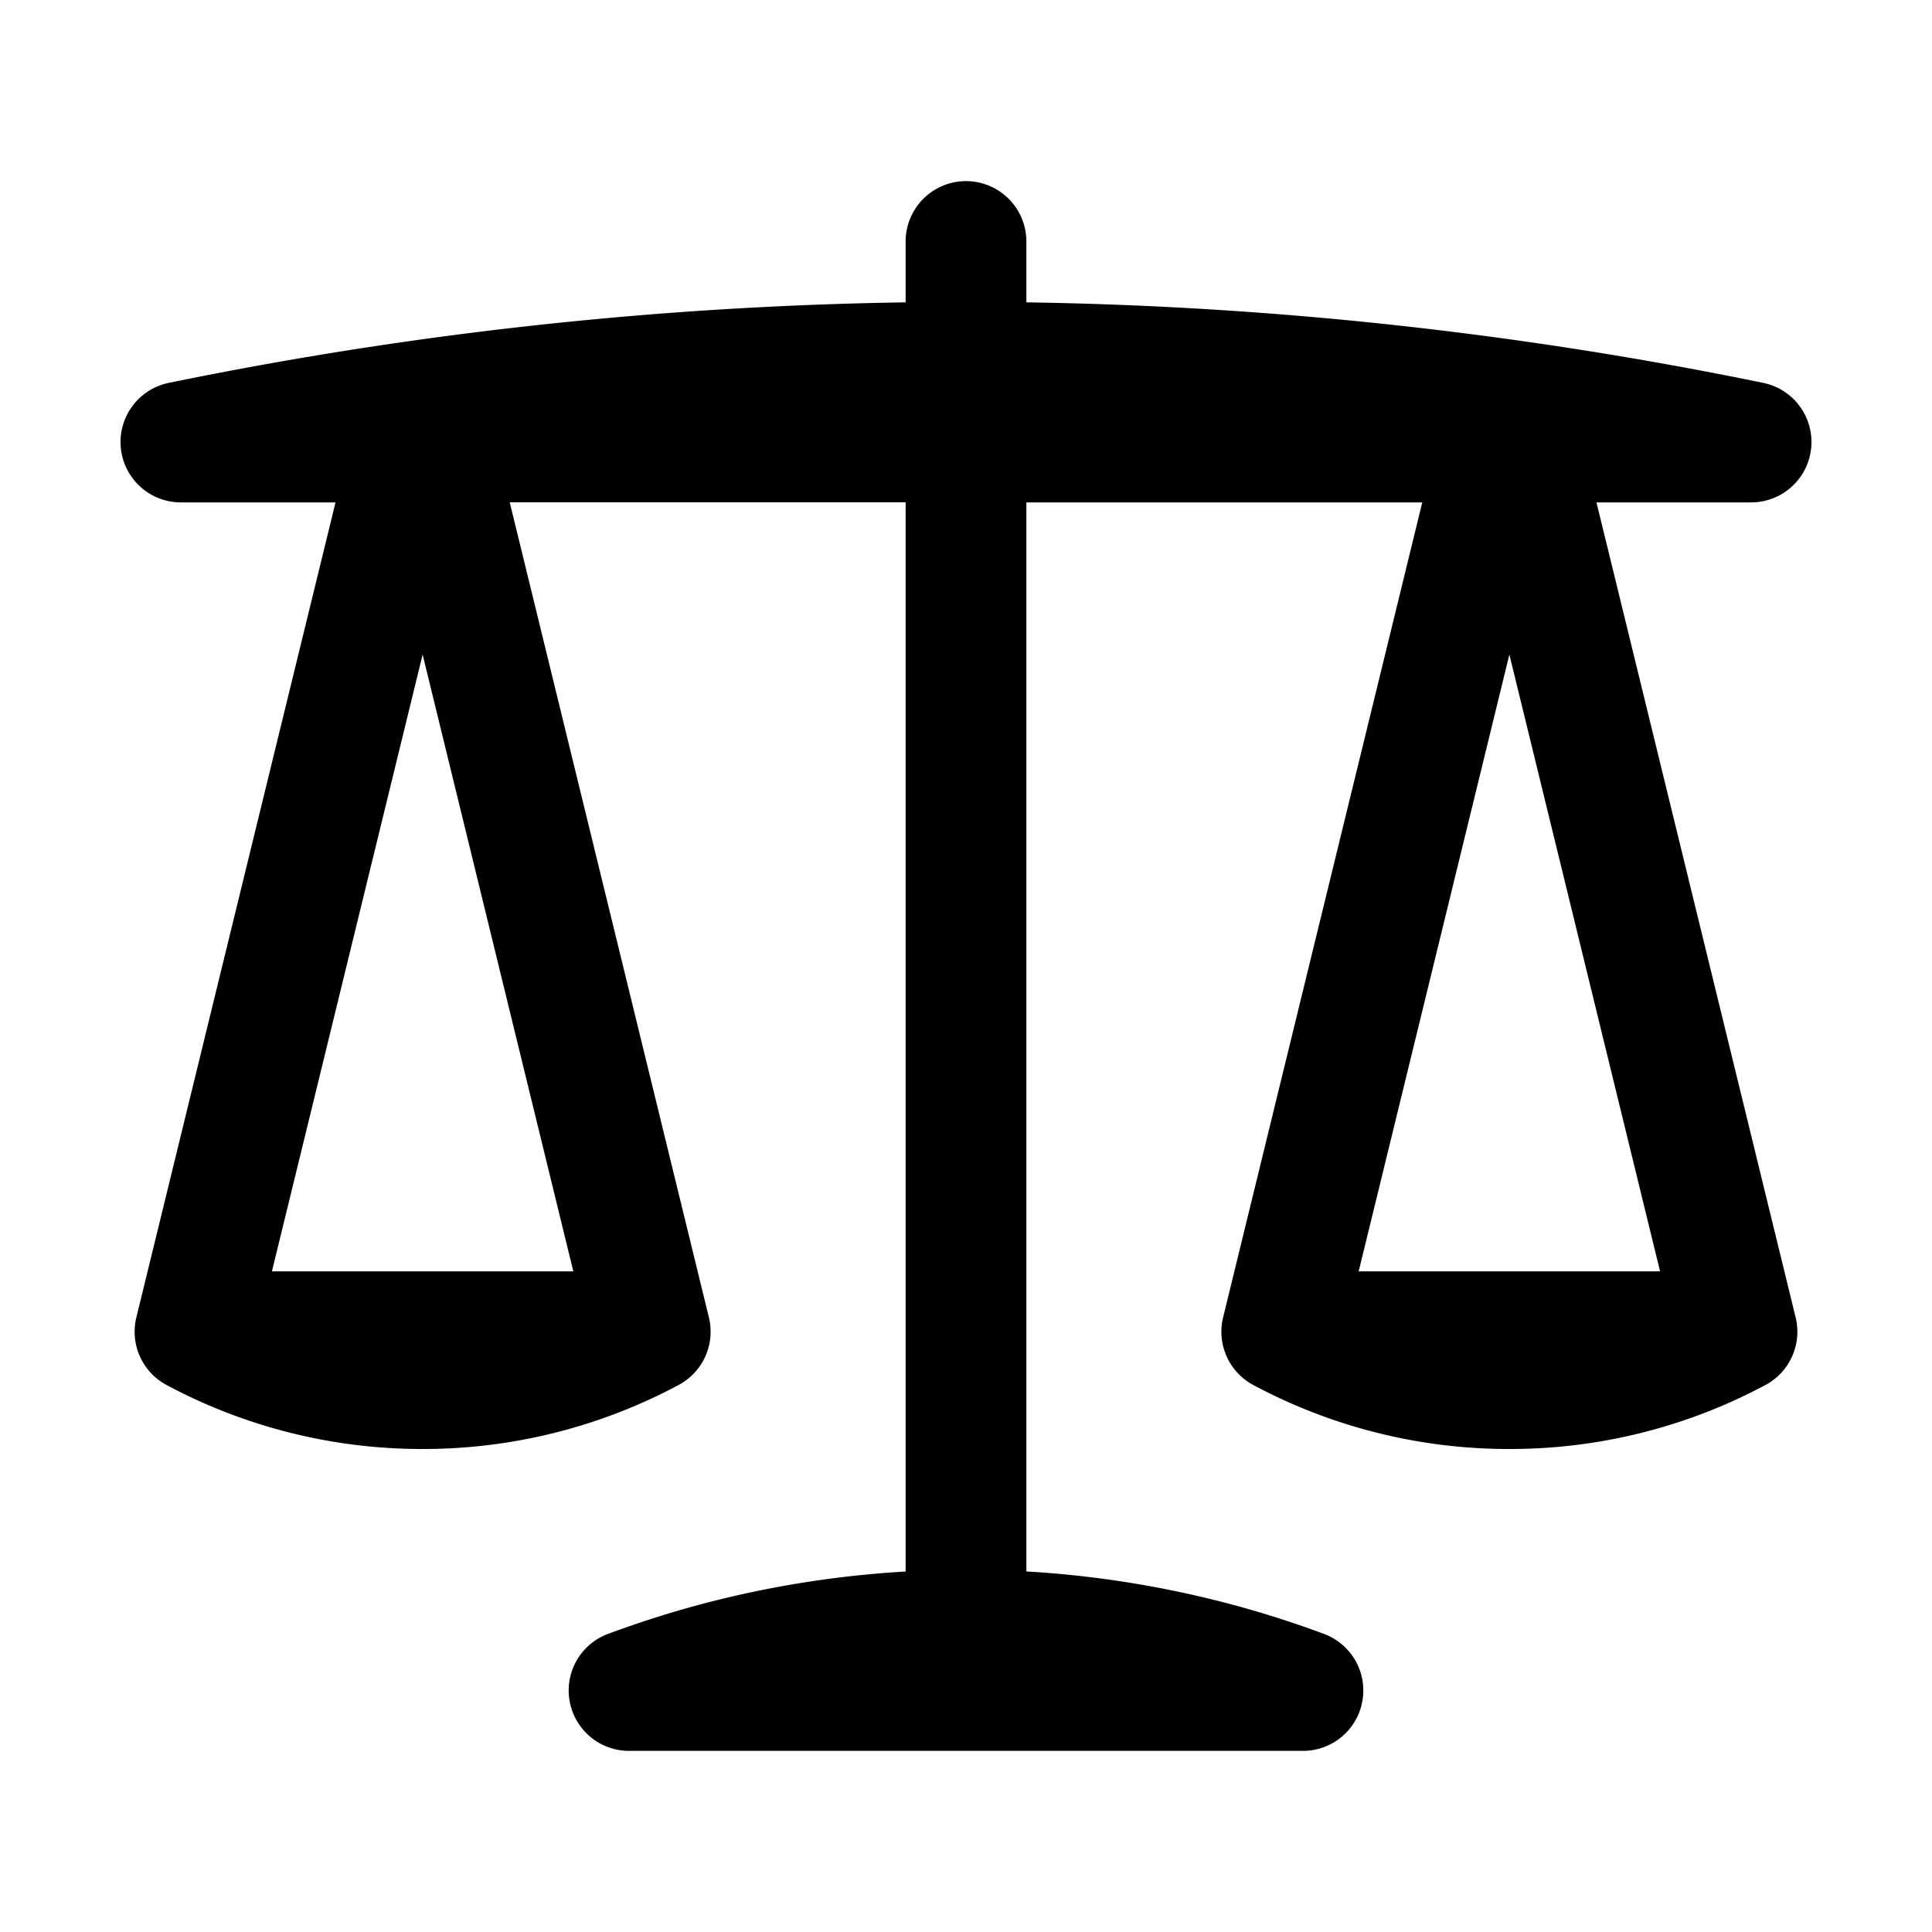
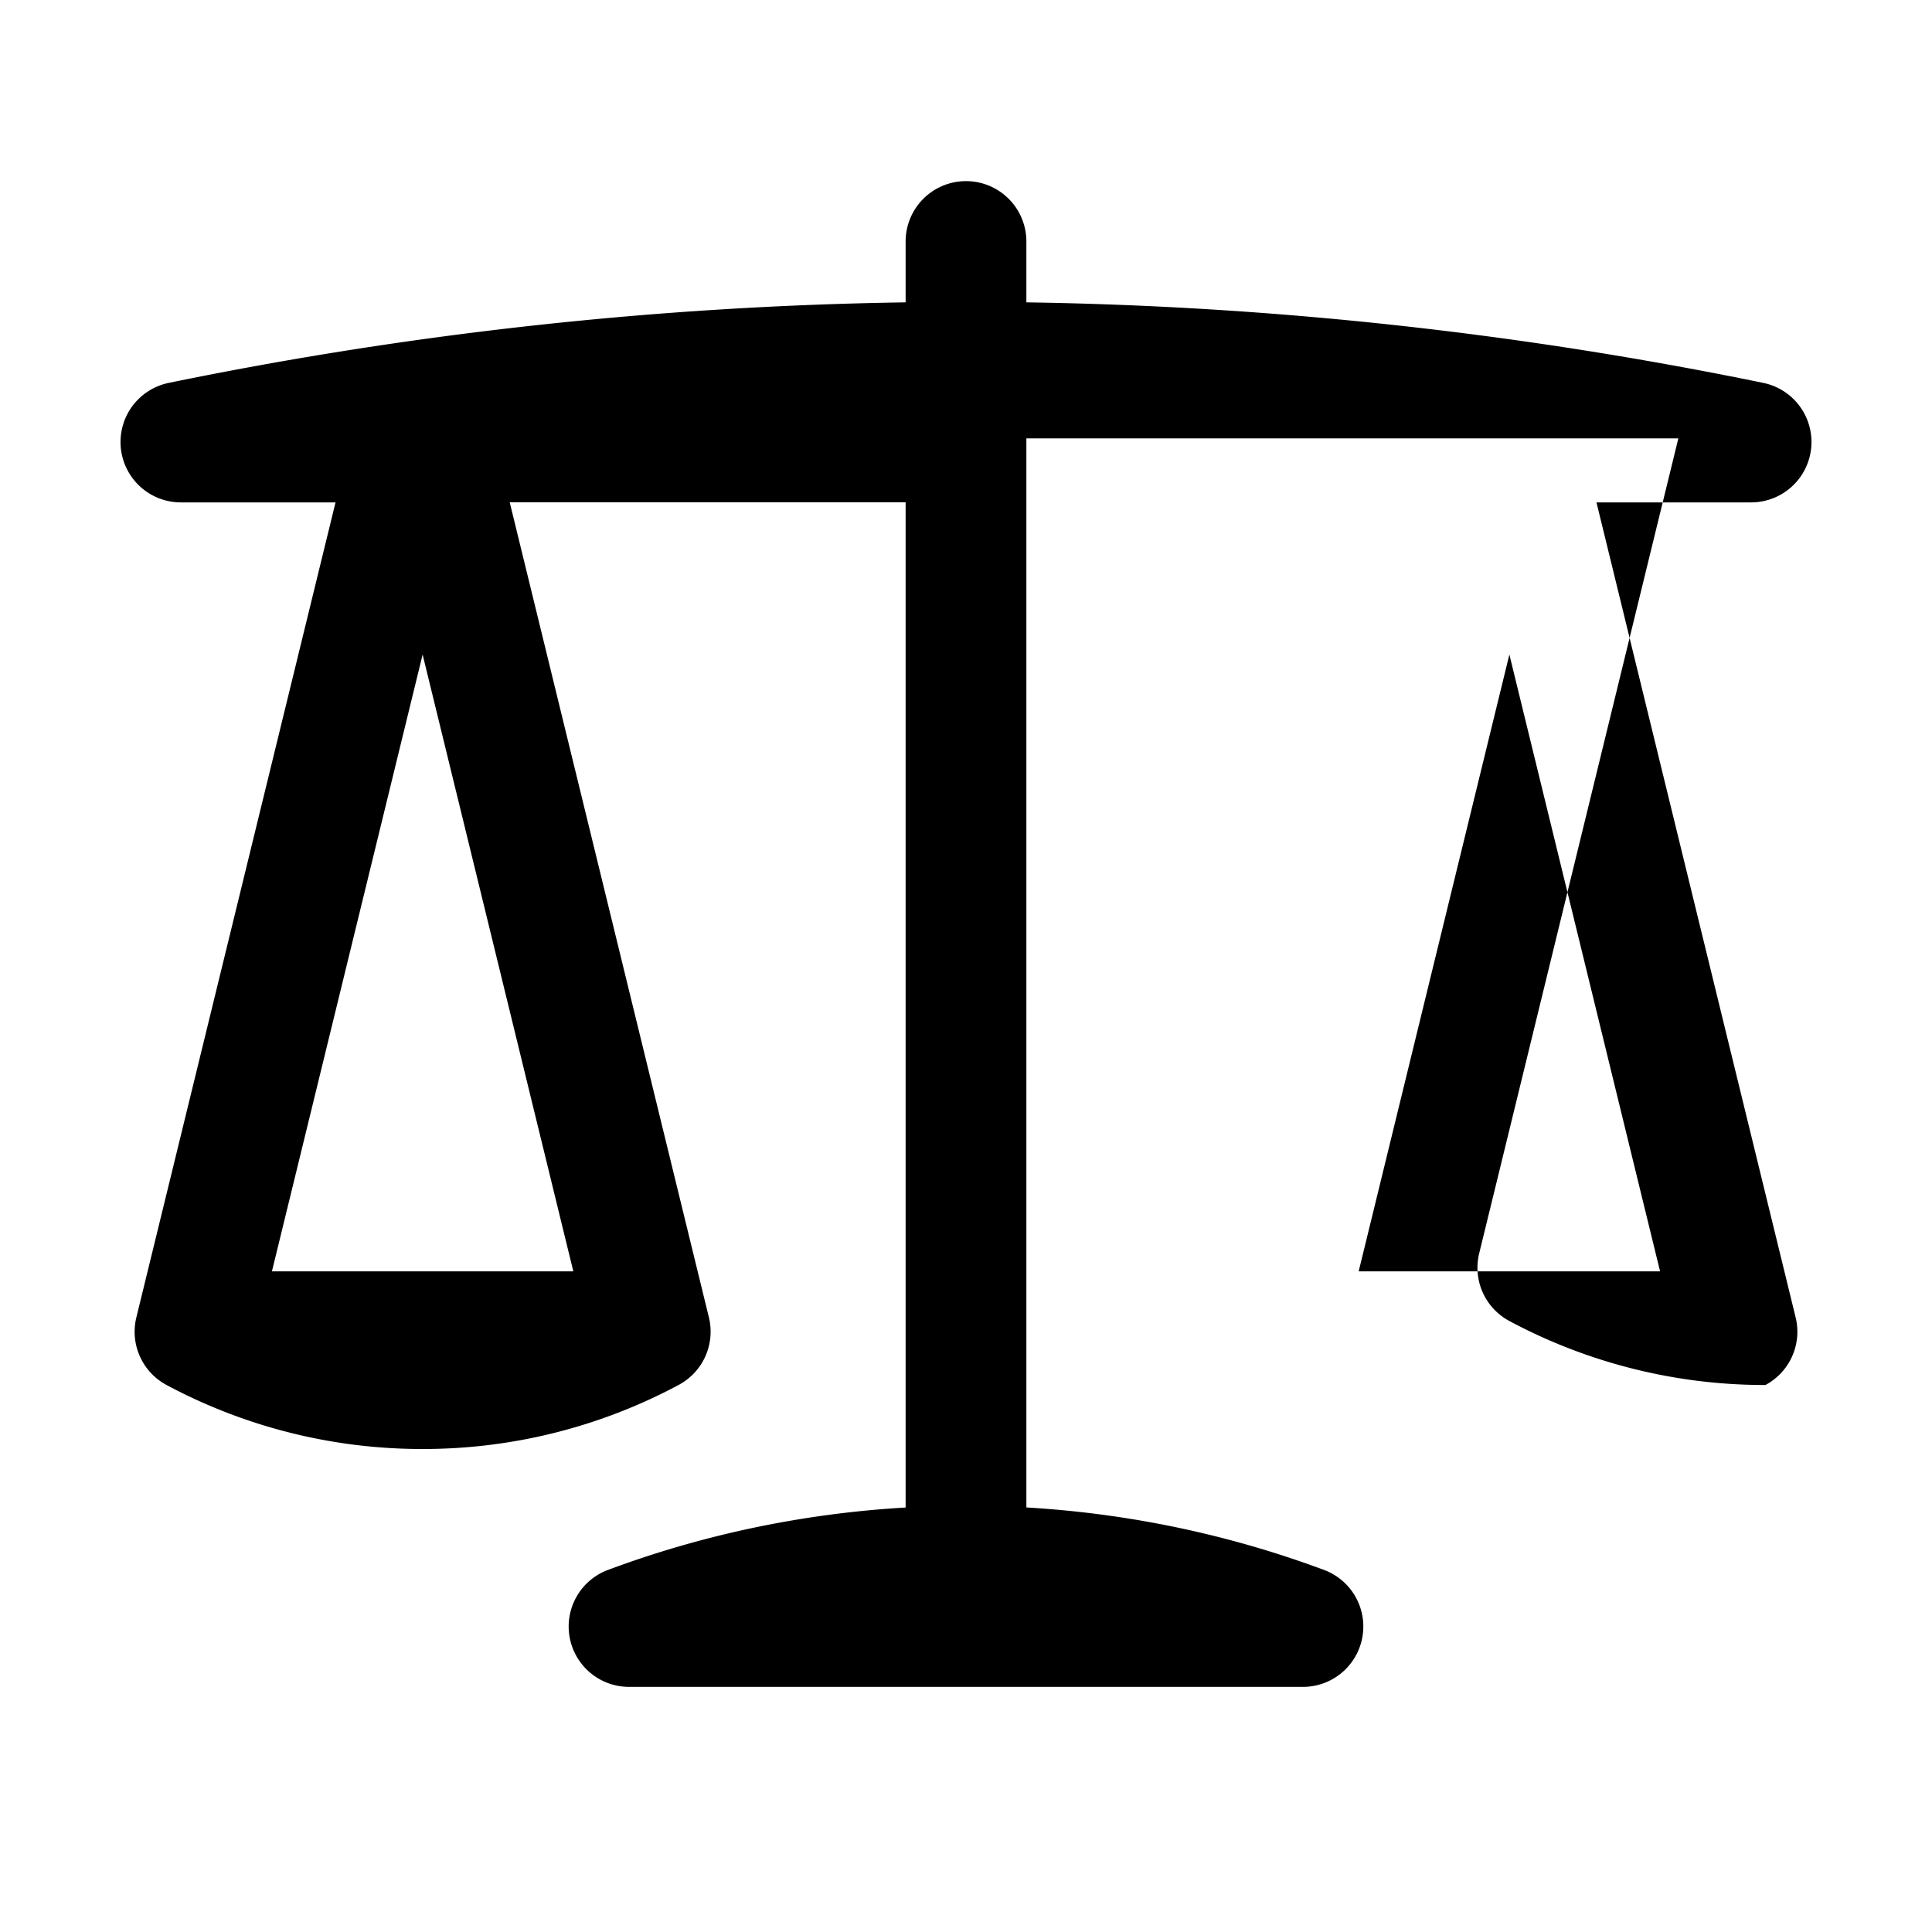
<svg xmlns="http://www.w3.org/2000/svg" viewBox="0 0 24 24" fill="currentColor" aria-hidden="true">
-   <path fill-rule="evenodd" d="M12 2.25a.75.75 0 01.75.75v.756a49.106 49.106 0 019.152 1 .75.75 0 01-.152 1.485h-1.918l2.474 10.124a.75.75 0 01-.375.84A6.723 6.723 0 0118.75 18a6.723 6.723 0 01-3.181-.795.75.75 0 01-.375-.84l2.474-10.124H12.75v13.28c1.293.076 2.534.343 3.697.776a.75.75 0 01-.262 1.453h-8.37a.75.75 0 01-.262-1.453c1.162-.433 2.404-.7 3.697-.775V6.24H6.332l2.474 10.124a.75.75 0 01-.375.84A6.723 6.723 0 015.25 18a6.723 6.723 0 01-3.181-.795.75.75 0 01-.375-.84L4.168 6.241H2.25a.75.75 0 01-.152-1.485 49.105 49.105 0 019.152-1V3a.75.75 0 01.75-.75zm4.878 13.543l1.872-7.662 1.872 7.662h-3.744zm-9.756 0L5.25 8.131l-1.872 7.662h3.744z" clip-rule="evenodd" />
+   <path fill-rule="evenodd" d="M12 2.25a.75.75 0 01.75.75v.756a49.106 49.106 0 019.152 1 .75.75 0 01-.152 1.485h-1.918l2.474 10.124a.75.75 0 01-.375.84a6.723 6.723 0 01-3.181-.795.75.75 0 01-.375-.84l2.474-10.124H12.75v13.28c1.293.076 2.534.343 3.697.776a.75.75 0 01-.262 1.453h-8.37a.75.75 0 01-.262-1.453c1.162-.433 2.404-.7 3.697-.775V6.24H6.332l2.474 10.124a.75.75 0 01-.375.84A6.723 6.723 0 015.25 18a6.723 6.723 0 01-3.181-.795.75.75 0 01-.375-.84L4.168 6.241H2.25a.75.75 0 01-.152-1.485 49.105 49.105 0 019.152-1V3a.75.75 0 01.75-.75zm4.878 13.543l1.872-7.662 1.872 7.662h-3.744zm-9.756 0L5.25 8.131l-1.872 7.662h3.744z" clip-rule="evenodd" />
</svg>